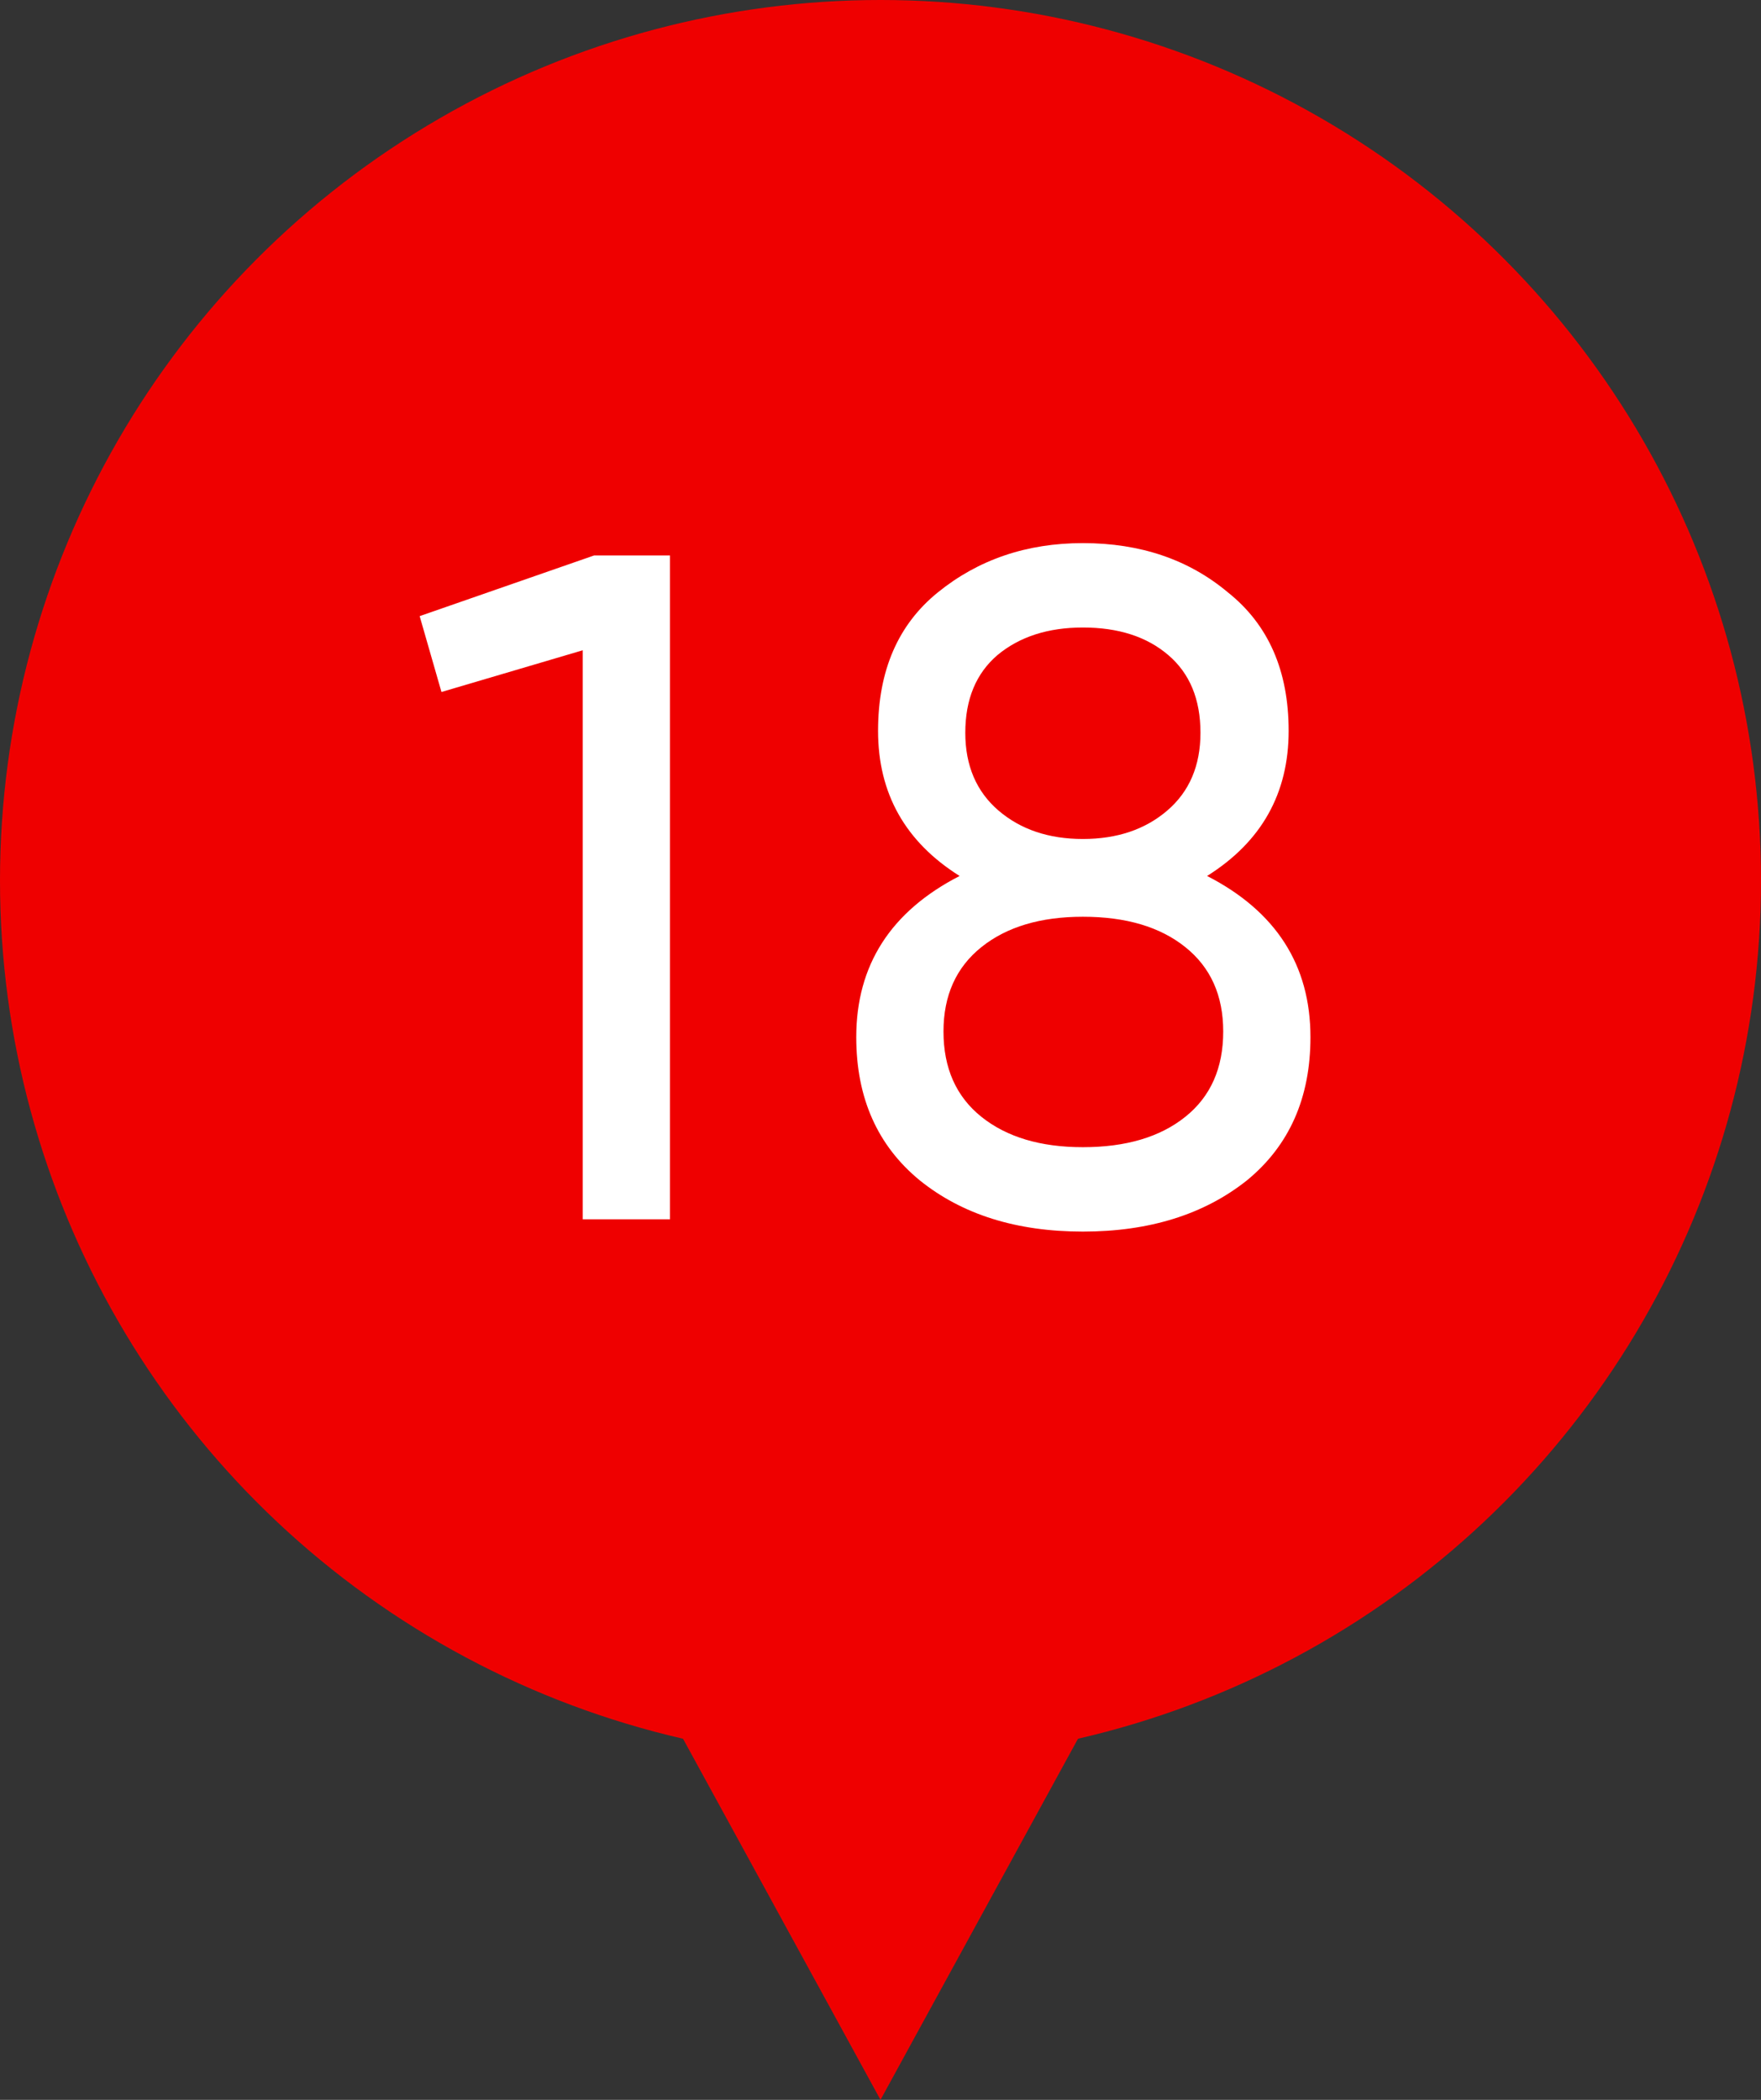
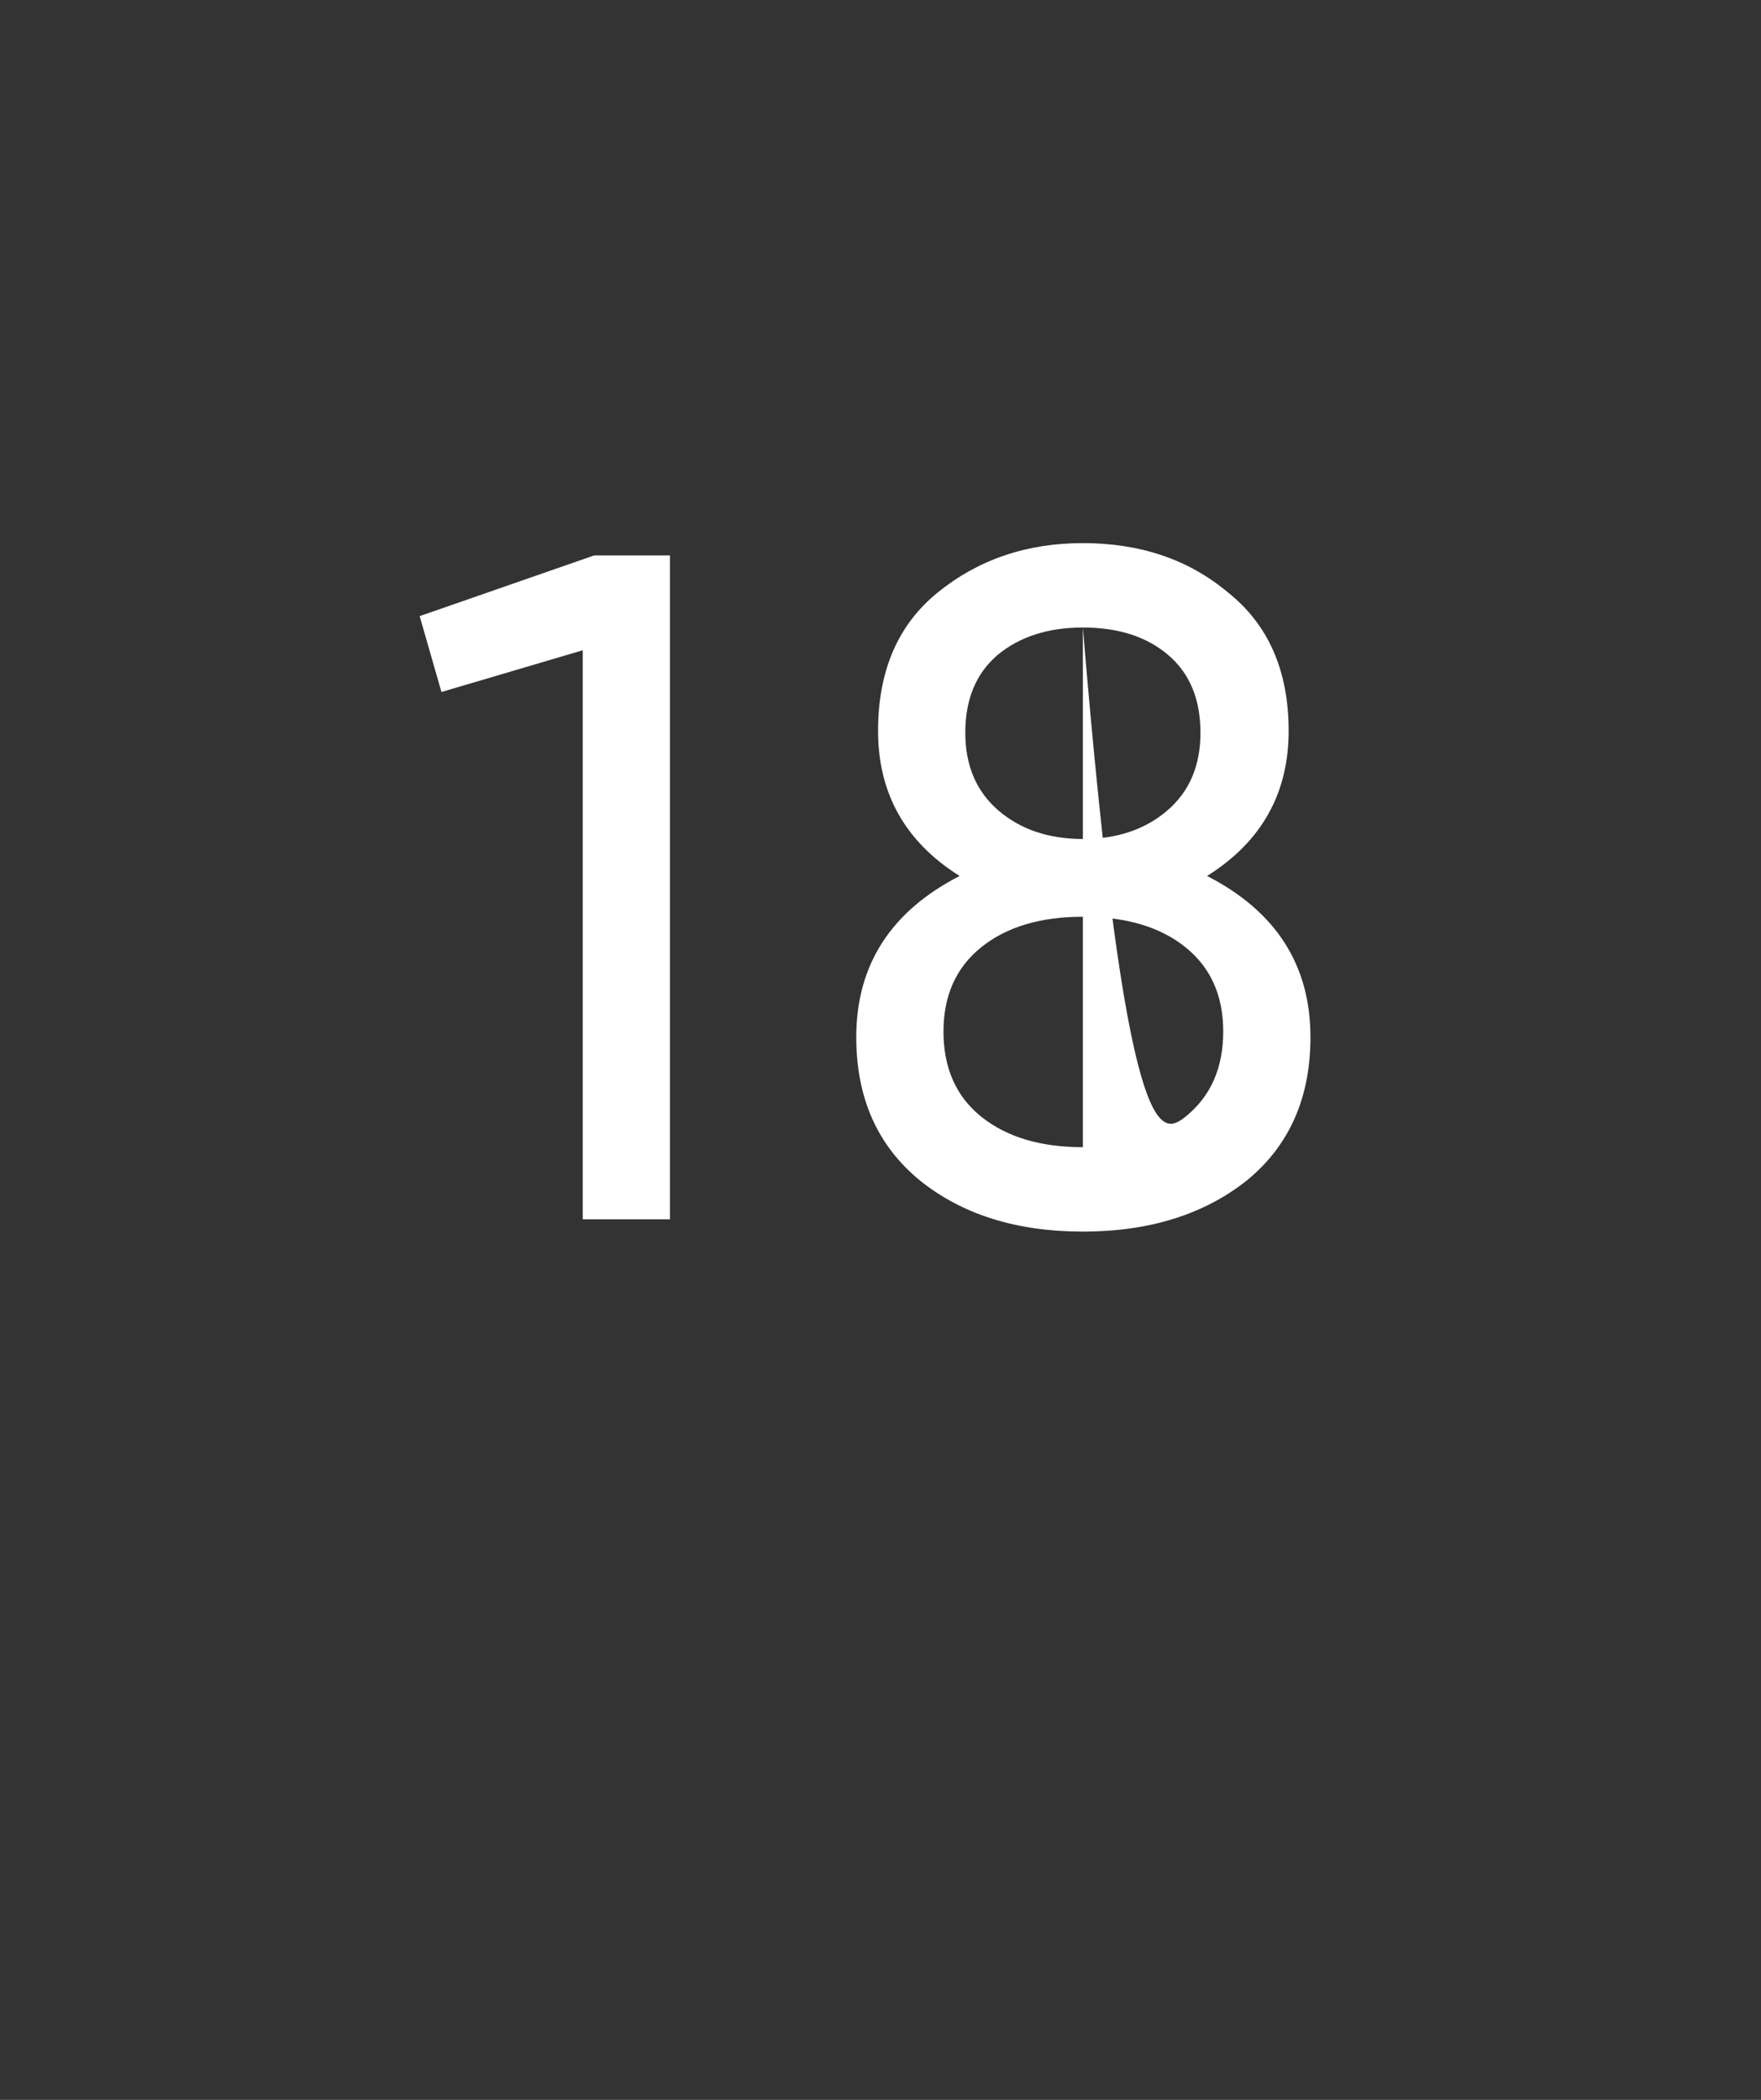
<svg xmlns="http://www.w3.org/2000/svg" width="26" height="31" viewBox="0 0 26 31" fill="none">
  <rect x="0" y="0" width="26" height="31" fill="#333333" stroke="none" />
-   <path d="M13 31L5.206 16.75L20.794 16.75L13 31Z" fill="#EF0000" />
-   <circle cx="13" cy="13" r="13" fill="#EF0000" />
-   <path d="M6.196 9.096L8.772 8.2H9.892V18H8.604V9.6L6.518 10.216L6.196 9.096ZM17.822 12.932C18.84 13.455 19.348 14.248 19.348 15.312C19.348 16.208 19.036 16.913 18.41 17.426C17.776 17.93 16.968 18.182 15.988 18.182C15.008 18.182 14.206 17.93 13.58 17.426C12.955 16.913 12.642 16.208 12.642 15.312C12.642 14.248 13.151 13.455 14.168 12.932C13.366 12.428 12.964 11.714 12.964 10.79C12.964 9.903 13.258 9.222 13.846 8.746C14.444 8.261 15.158 8.018 15.988 8.018C16.838 8.018 17.552 8.261 18.13 8.746C18.728 9.222 19.026 9.903 19.026 10.79C19.026 11.714 18.625 12.428 17.822 12.932ZM15.988 9.264C15.475 9.264 15.055 9.399 14.728 9.67C14.411 9.941 14.252 10.323 14.252 10.818C14.252 11.303 14.416 11.686 14.742 11.966C15.069 12.246 15.484 12.386 15.988 12.386C16.492 12.386 16.908 12.246 17.234 11.966C17.561 11.686 17.724 11.303 17.724 10.818C17.724 10.323 17.566 9.941 17.248 9.67C16.931 9.399 16.511 9.264 15.988 9.264ZM15.988 16.936C16.623 16.936 17.127 16.787 17.5 16.488C17.874 16.189 18.06 15.769 18.06 15.228C18.06 14.696 17.874 14.281 17.5 13.982C17.127 13.683 16.623 13.534 15.988 13.534C15.363 13.534 14.864 13.683 14.49 13.982C14.117 14.281 13.93 14.696 13.93 15.228C13.93 15.769 14.117 16.189 14.49 16.488C14.864 16.787 15.363 16.936 15.988 16.936Z" fill="white" />
+   <path d="M6.196 9.096L8.772 8.2H9.892V18H8.604V9.6L6.518 10.216L6.196 9.096ZM17.822 12.932C18.84 13.455 19.348 14.248 19.348 15.312C19.348 16.208 19.036 16.913 18.41 17.426C17.776 17.93 16.968 18.182 15.988 18.182C15.008 18.182 14.206 17.93 13.58 17.426C12.955 16.913 12.642 16.208 12.642 15.312C12.642 14.248 13.151 13.455 14.168 12.932C13.366 12.428 12.964 11.714 12.964 10.79C12.964 9.903 13.258 9.222 13.846 8.746C14.444 8.261 15.158 8.018 15.988 8.018C16.838 8.018 17.552 8.261 18.13 8.746C18.728 9.222 19.026 9.903 19.026 10.79C19.026 11.714 18.625 12.428 17.822 12.932ZM15.988 9.264C15.475 9.264 15.055 9.399 14.728 9.67C14.411 9.941 14.252 10.323 14.252 10.818C14.252 11.303 14.416 11.686 14.742 11.966C15.069 12.246 15.484 12.386 15.988 12.386C16.492 12.386 16.908 12.246 17.234 11.966C17.561 11.686 17.724 11.303 17.724 10.818C17.724 10.323 17.566 9.941 17.248 9.67C16.931 9.399 16.511 9.264 15.988 9.264ZC16.623 16.936 17.127 16.787 17.5 16.488C17.874 16.189 18.06 15.769 18.06 15.228C18.06 14.696 17.874 14.281 17.5 13.982C17.127 13.683 16.623 13.534 15.988 13.534C15.363 13.534 14.864 13.683 14.49 13.982C14.117 14.281 13.93 14.696 13.93 15.228C13.93 15.769 14.117 16.189 14.49 16.488C14.864 16.787 15.363 16.936 15.988 16.936Z" fill="white" />
</svg>